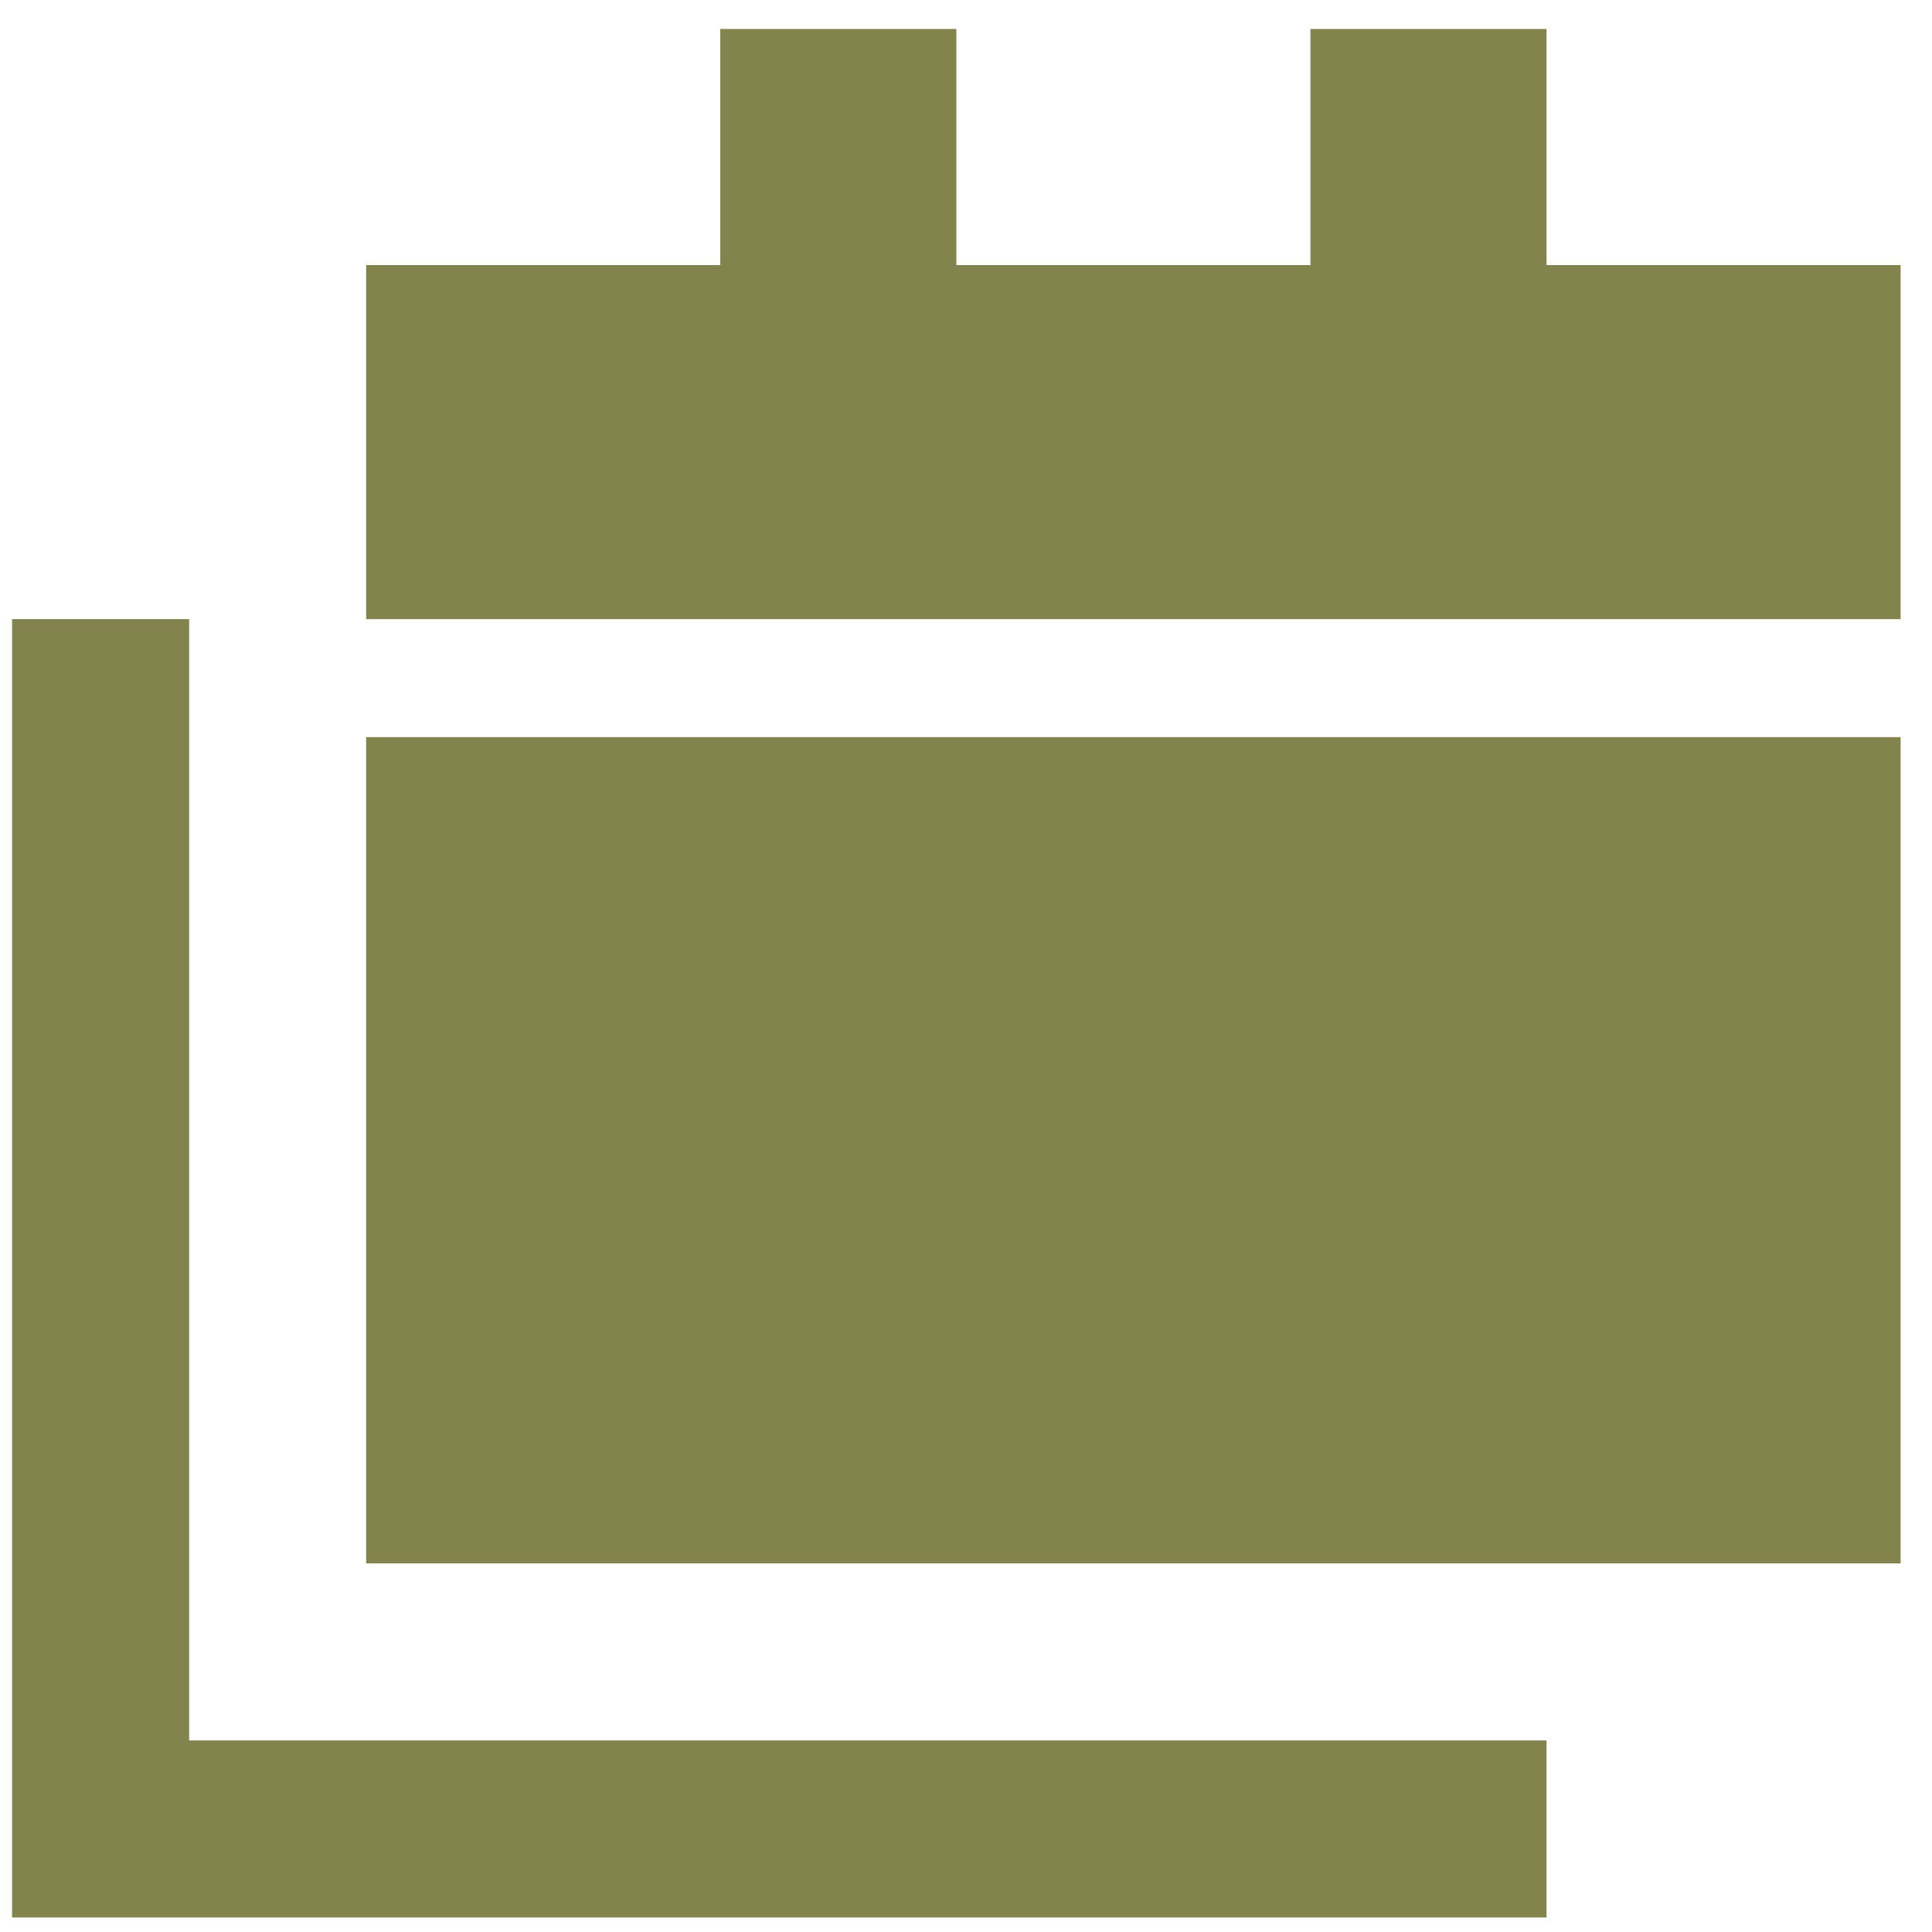
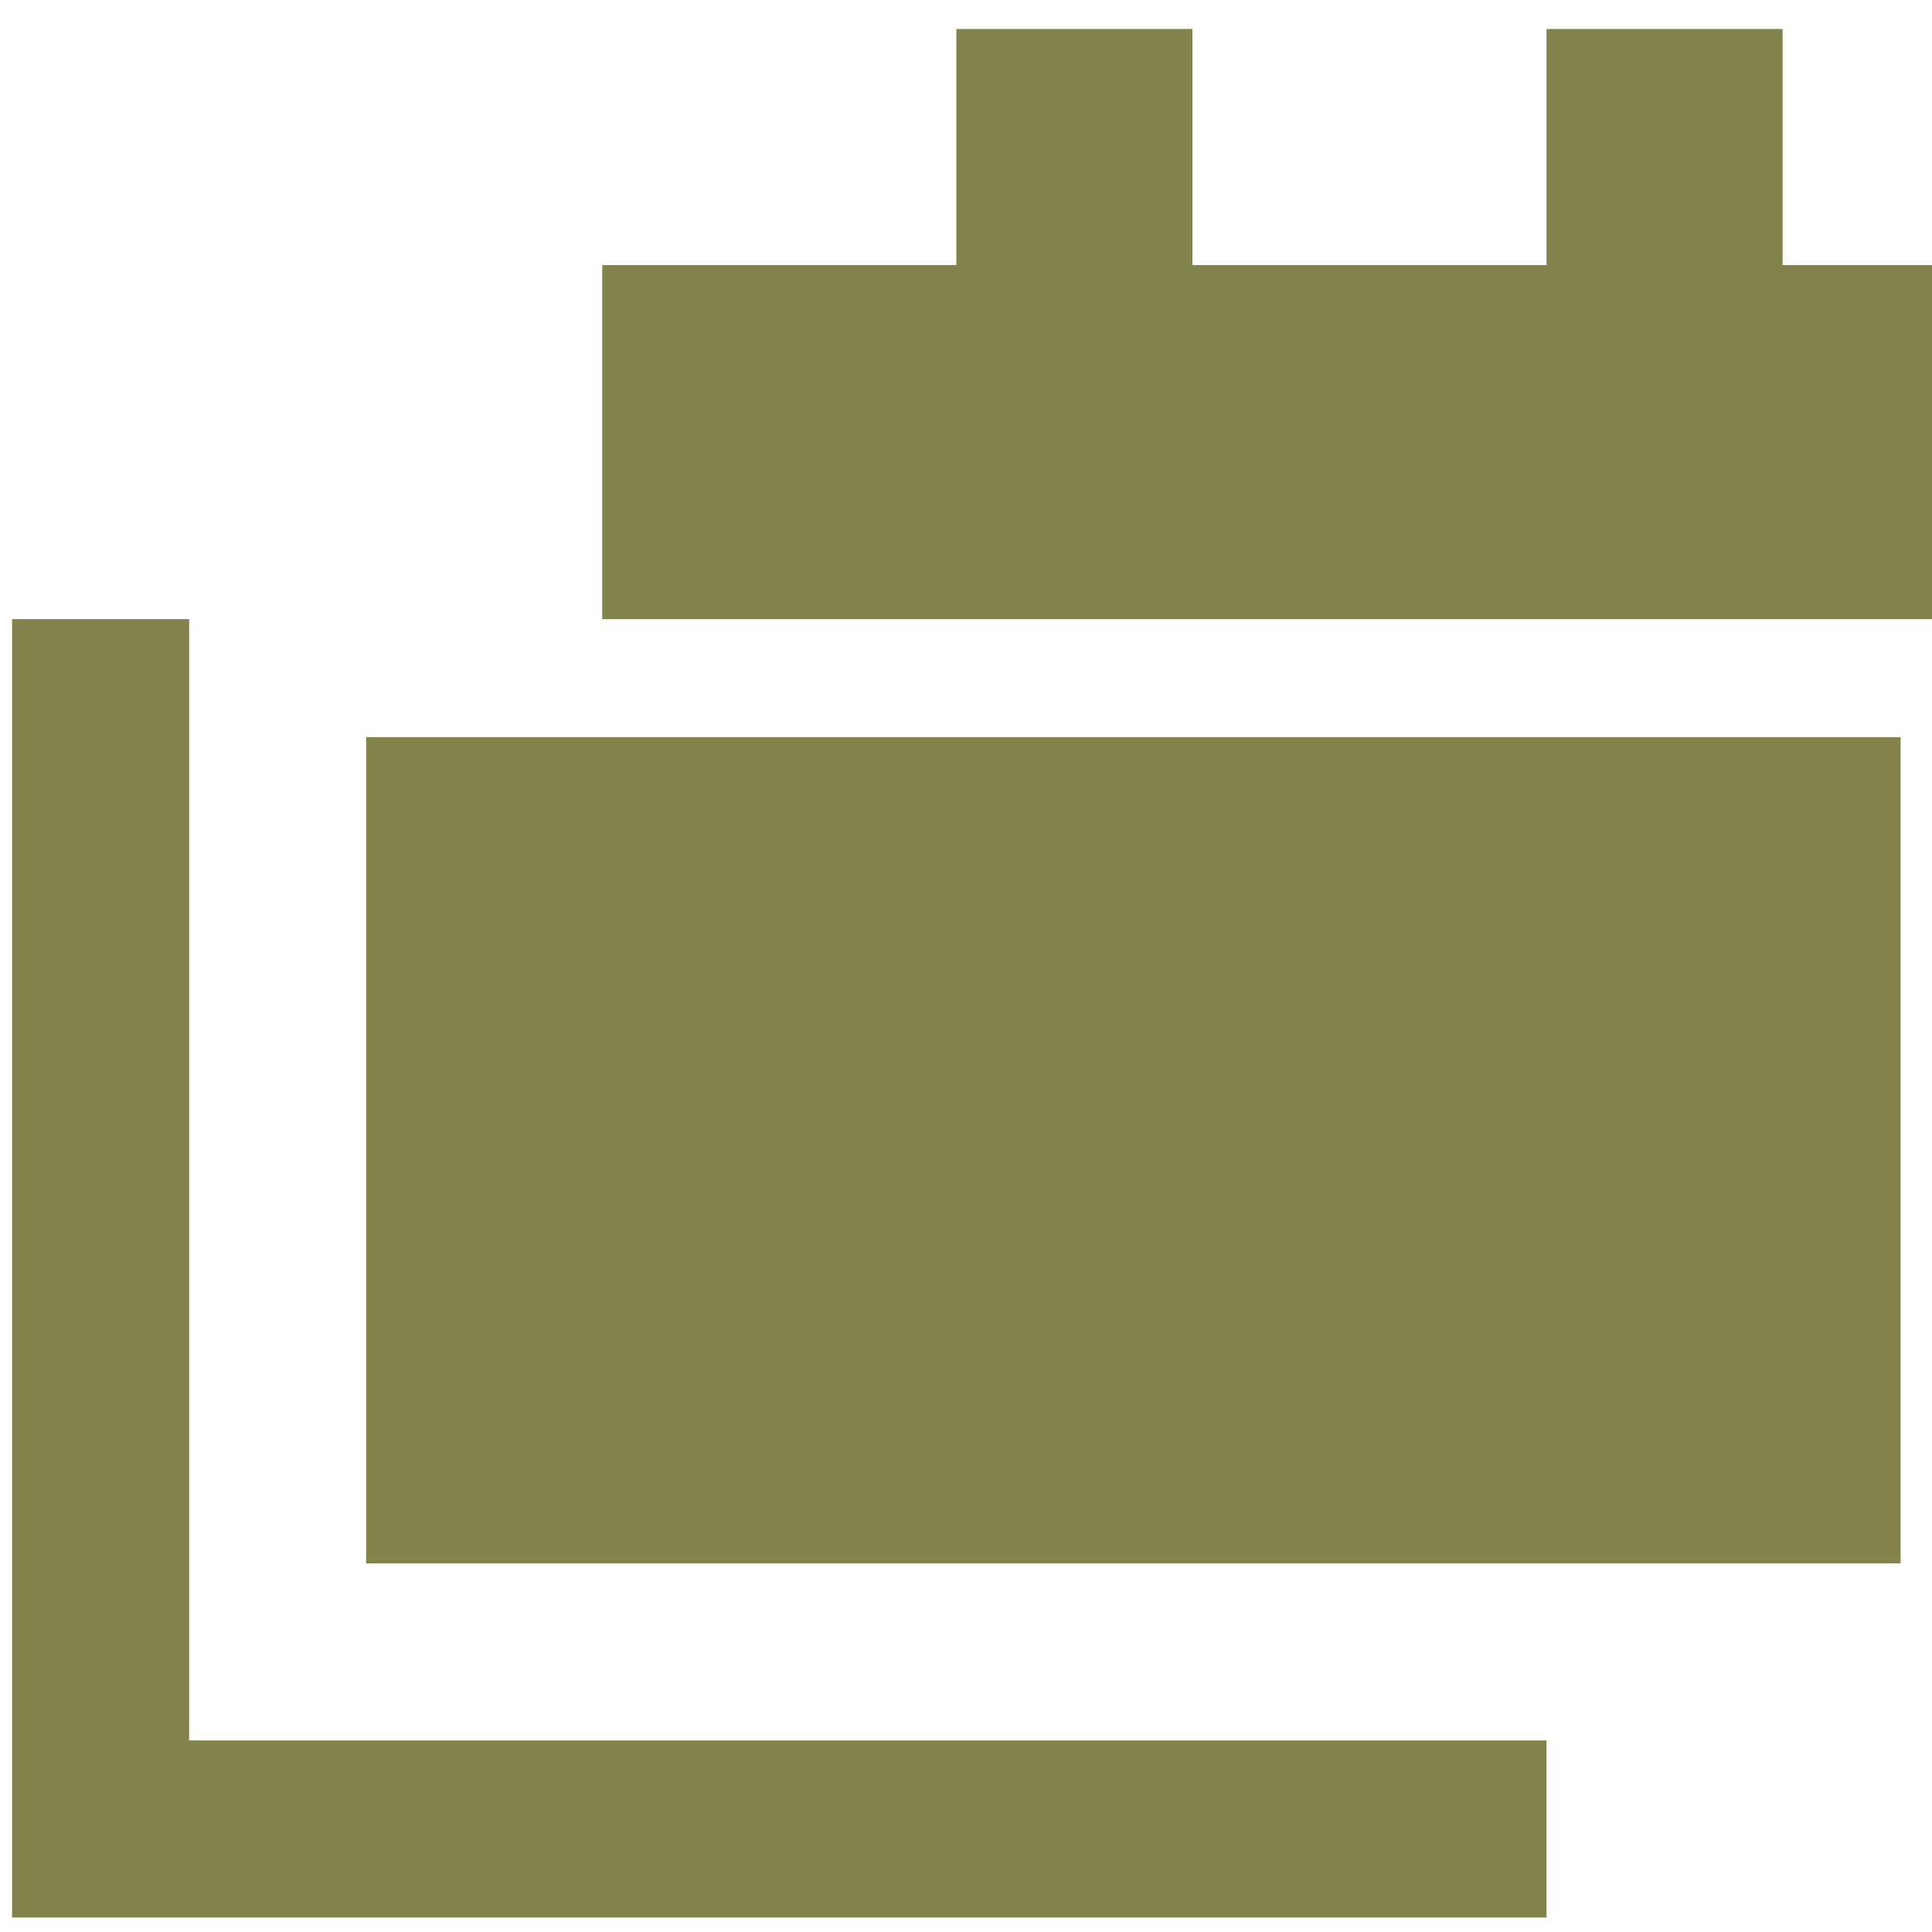
<svg xmlns="http://www.w3.org/2000/svg" id="icons" viewBox="0 0 400 400">
  <defs>
    <style>
      .cls-1 {
        fill: #83834e;
      }
    </style>
  </defs>
-   <path class="cls-1" d="M198,6h-48.88v48.88h-73.31v73.31h317.69V54.88h-73.31V6h-48.88v48.88h-73.31V6ZM75.81,152.62v171.06h317.69v-171.06H75.81ZM2.5,128.19v268.81h317.69v-36.66H39.16v-232.16H2.5Z" />
+   <path class="cls-1" d="M198,6v48.88h-73.31v73.31h317.69V54.88h-73.31V6h-48.88v48.88h-73.31V6ZM75.81,152.62v171.06h317.69v-171.06H75.81ZM2.5,128.19v268.81h317.69v-36.66H39.16v-232.16H2.5Z" />
</svg>